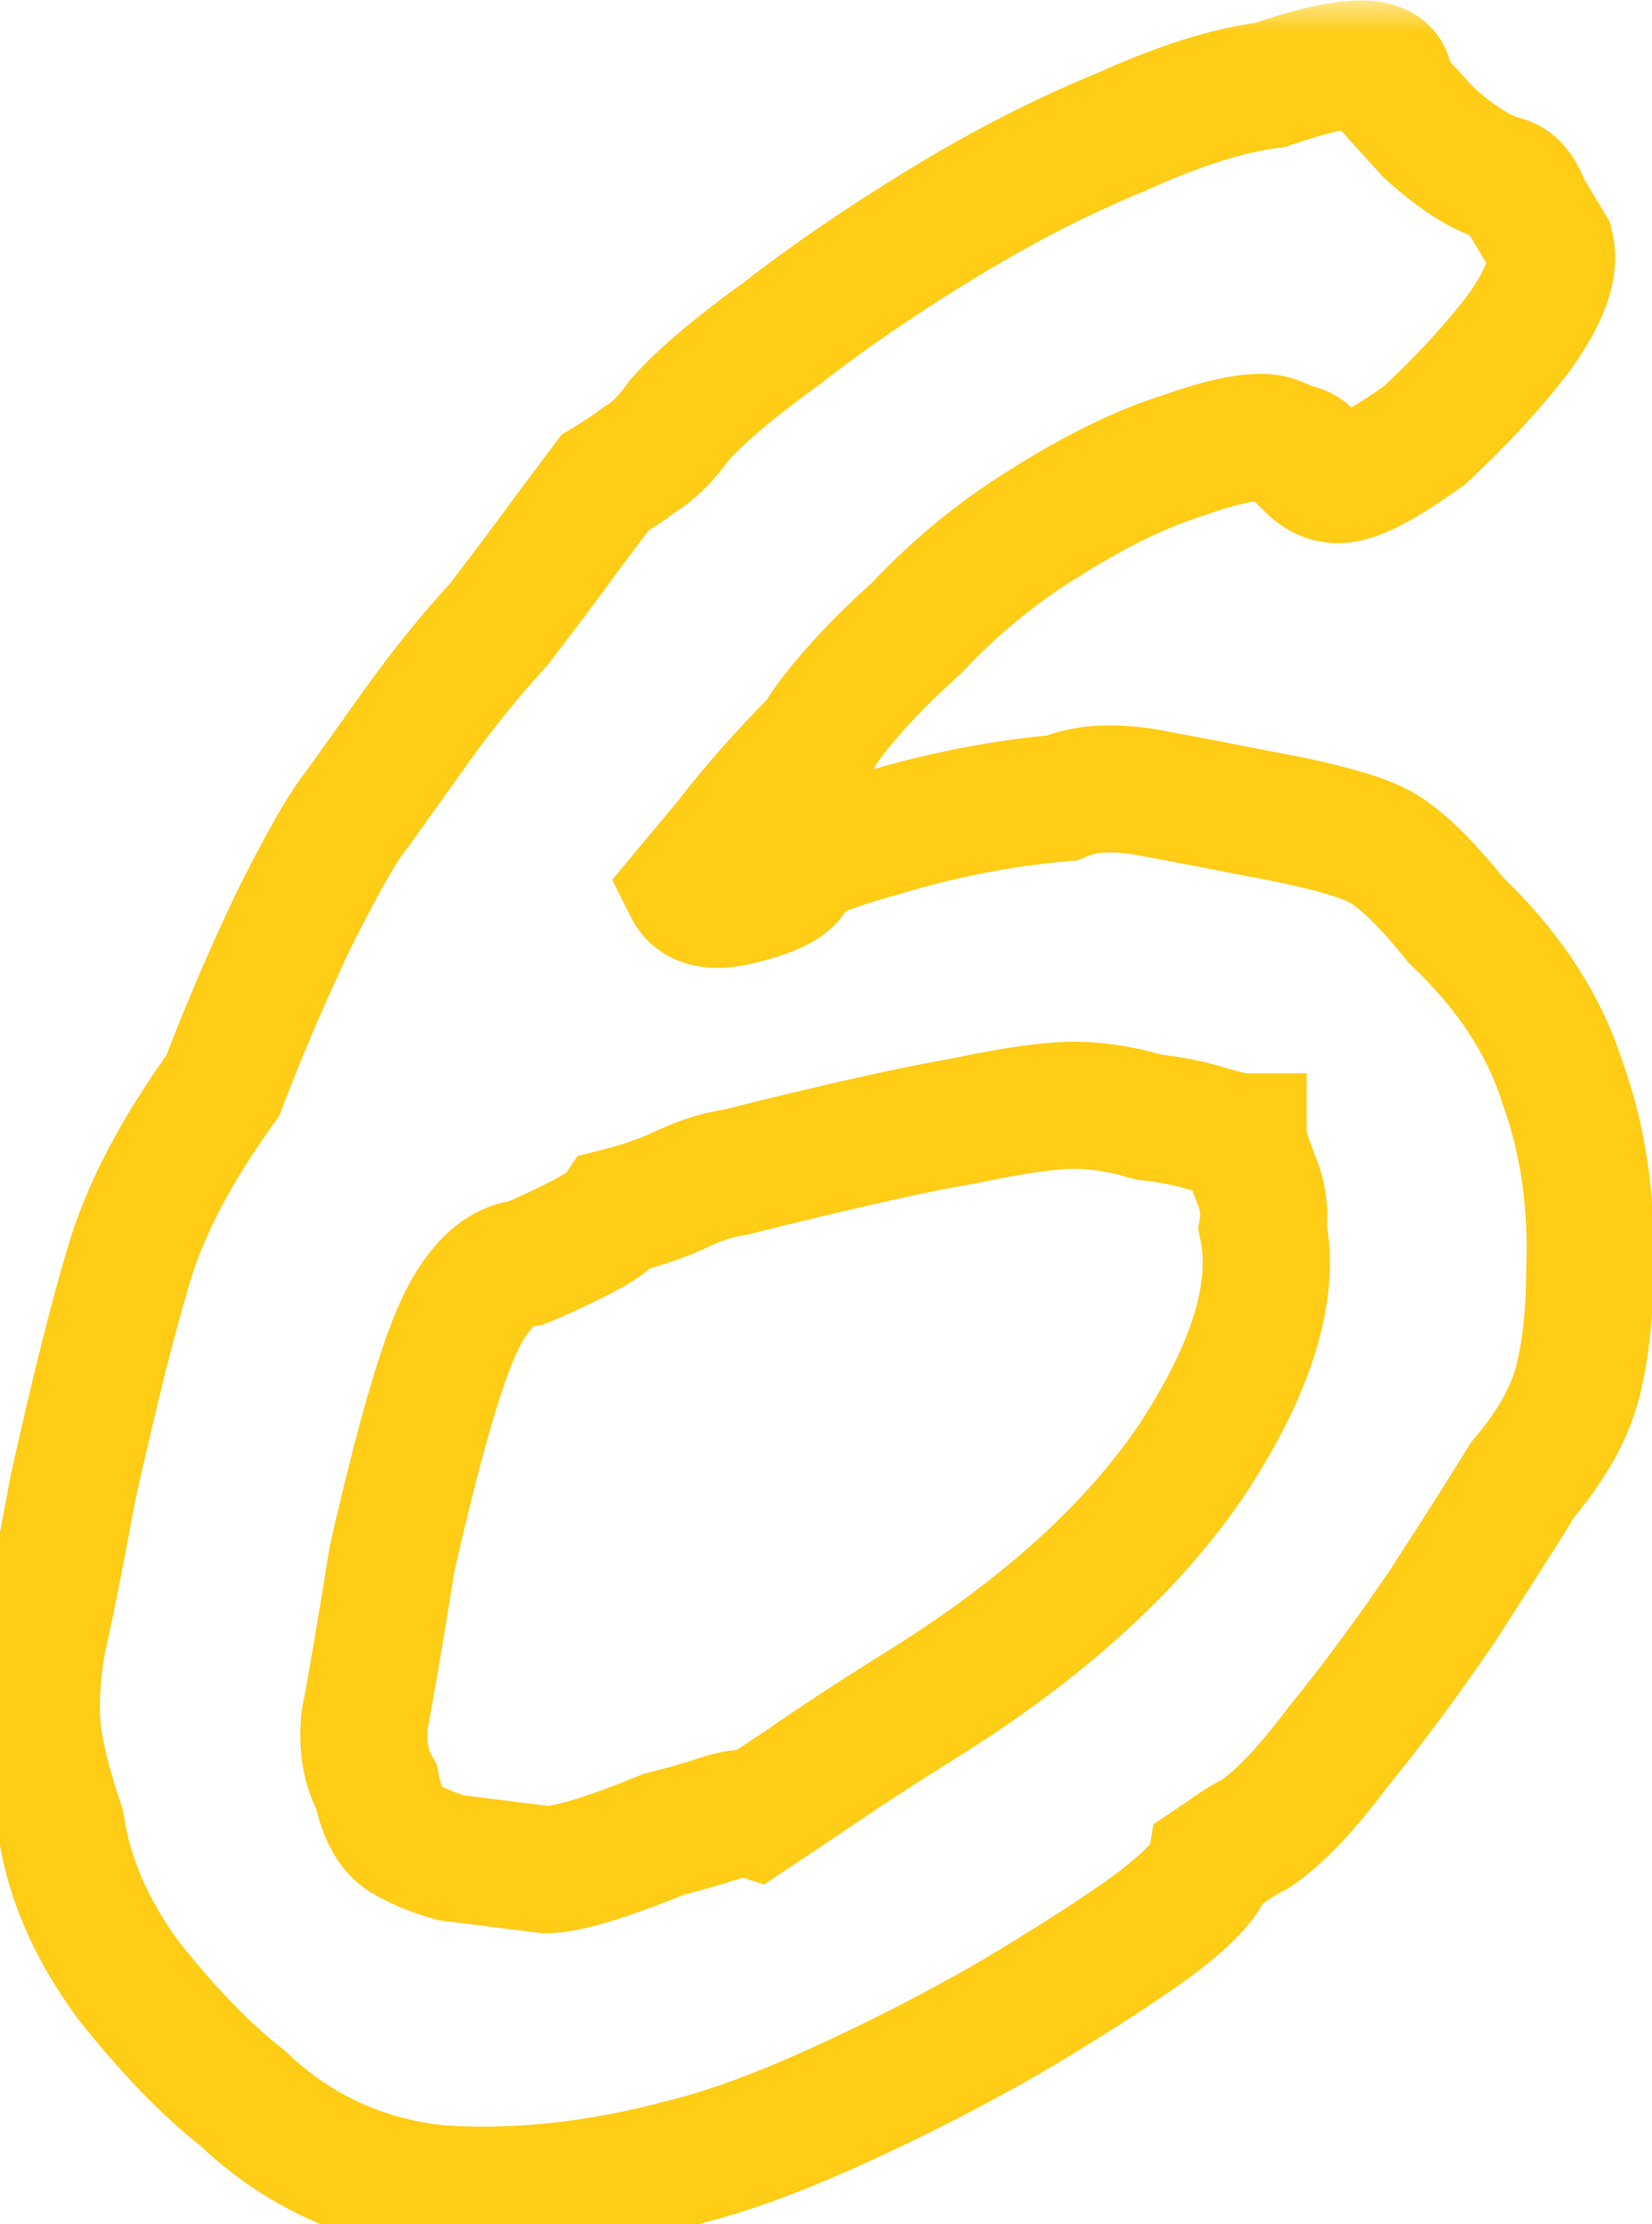
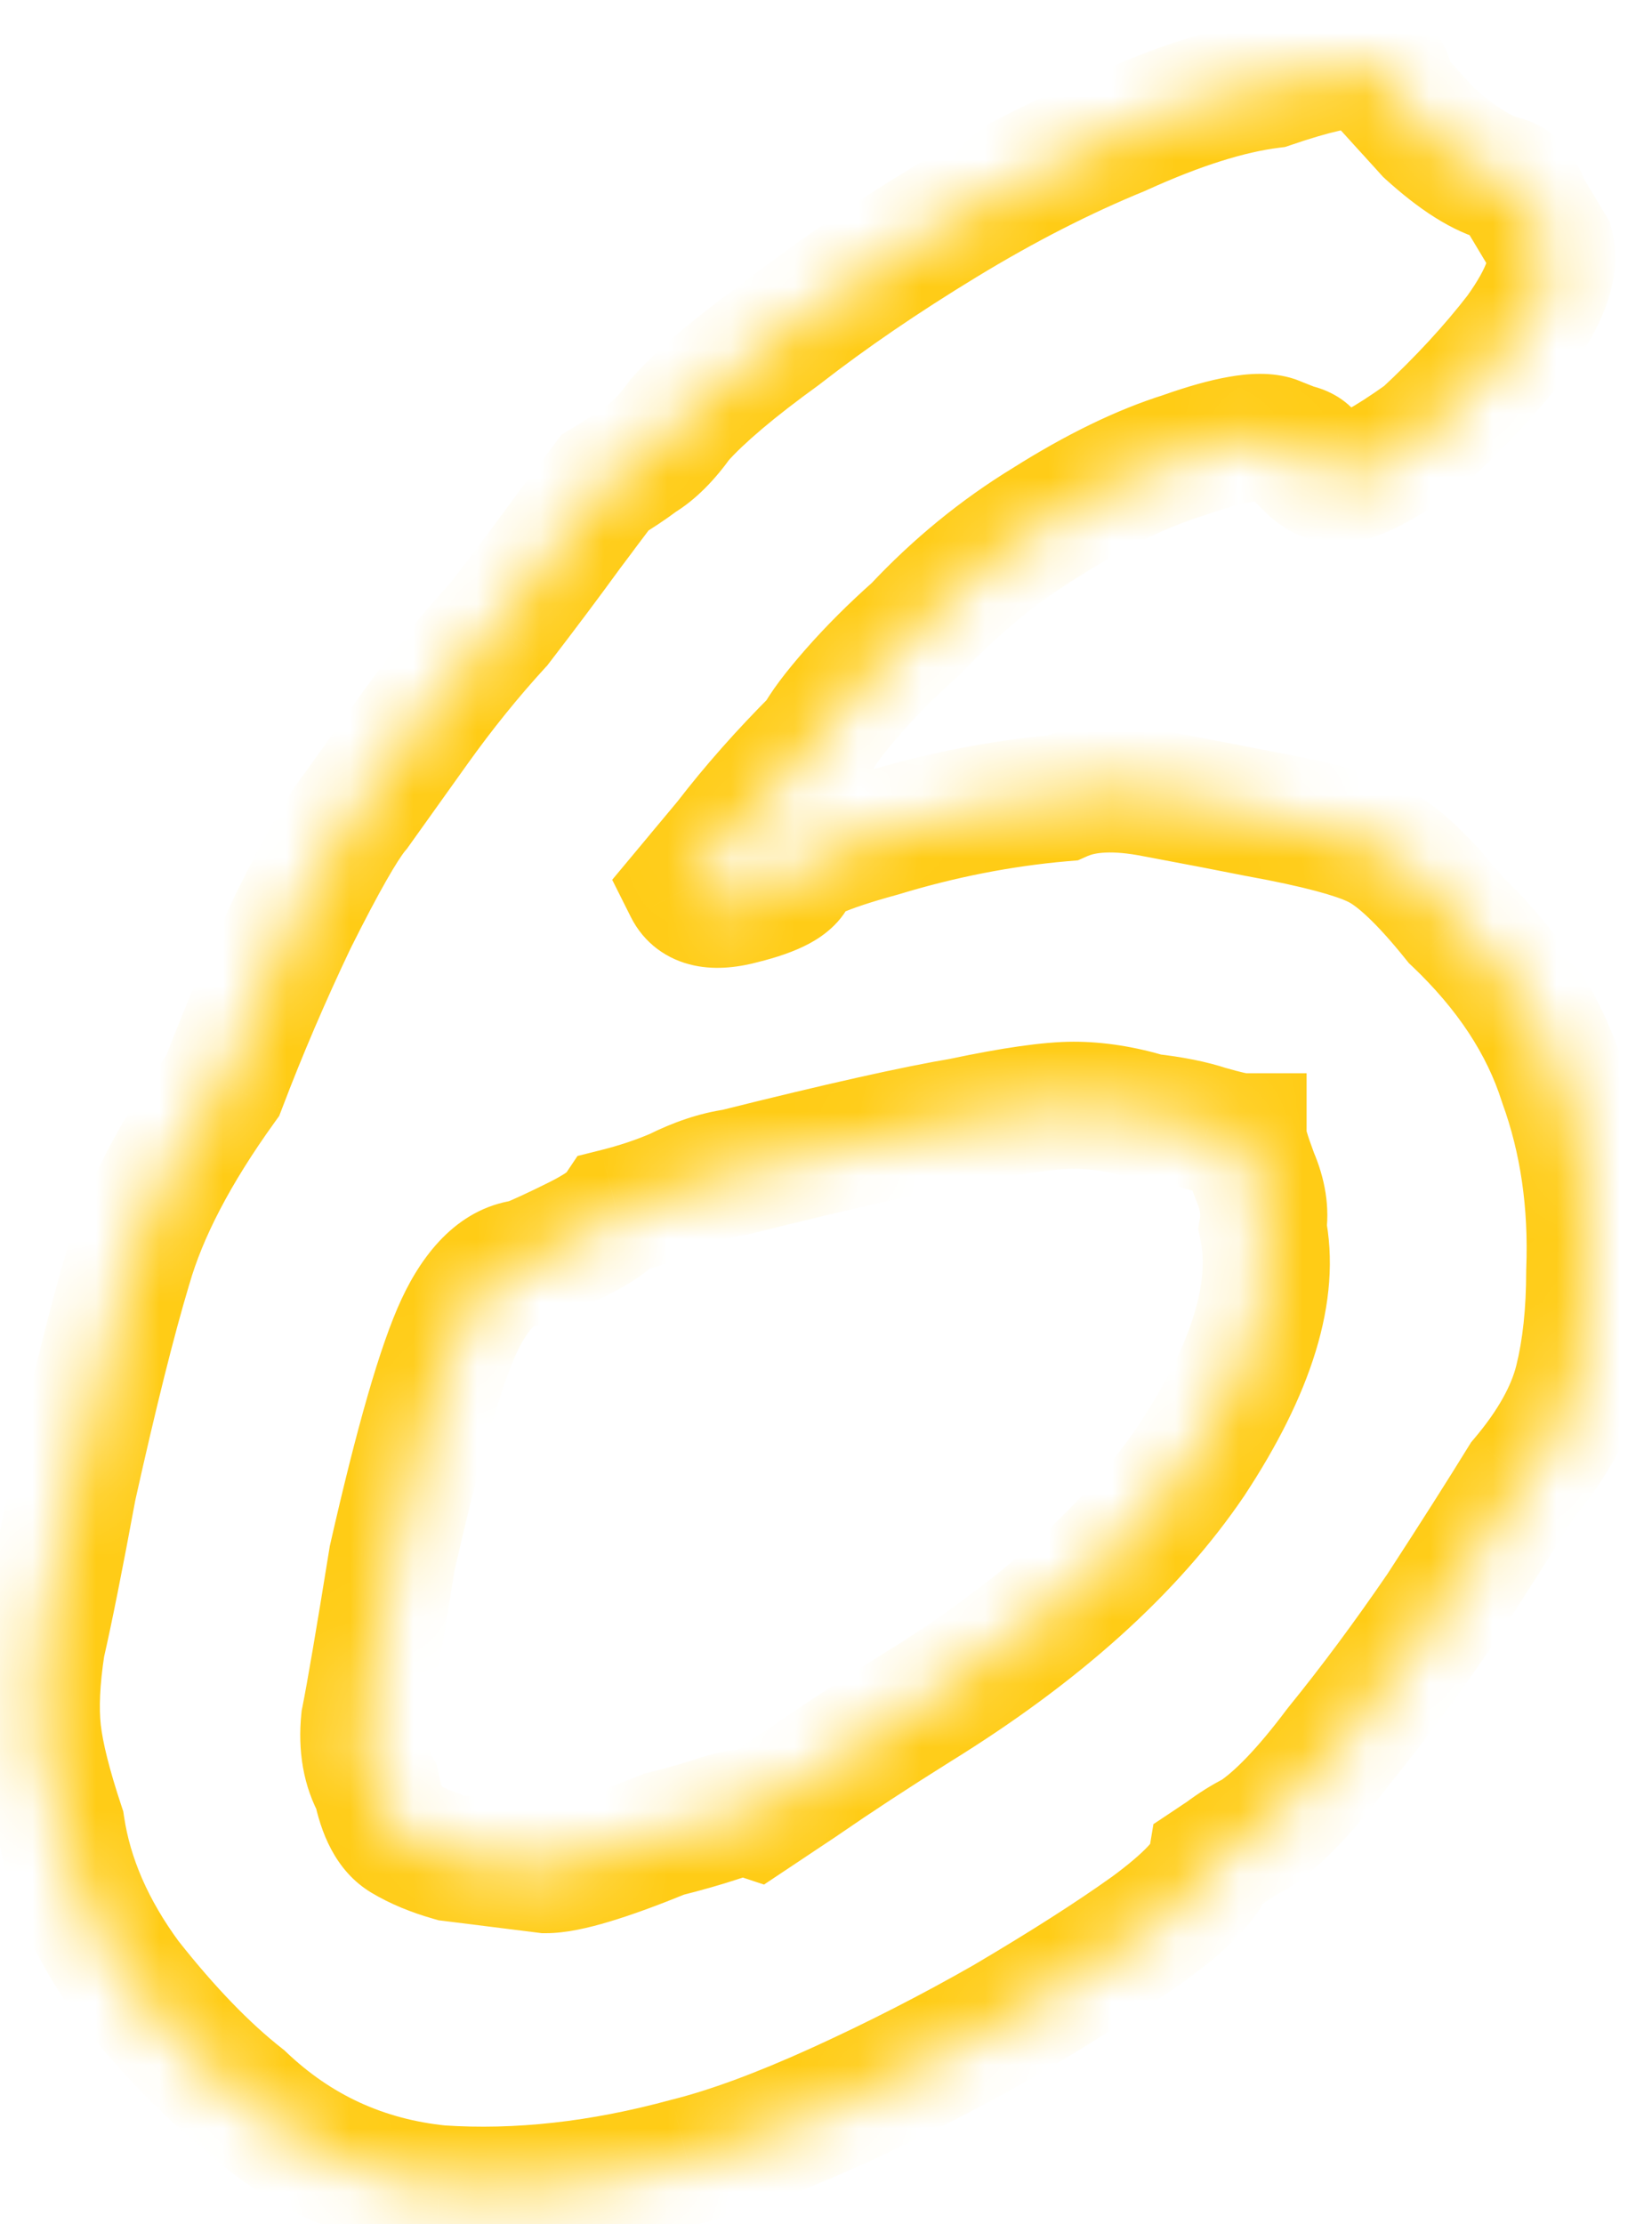
<svg xmlns="http://www.w3.org/2000/svg" width="26" height="35" viewBox="0 0 26 35" fill="none">
  <mask id="path-1-outside-1_5125_190" maskUnits="userSpaceOnUse" x="-1" y="0" width="28" height="36" fill="black">
-     <rect fill="white" x="-1" width="28" height="36" />
    <path d="M10.822 34.008C9.458 34.38 8.156 34.525 6.916 34.442C5.718 34.318 4.684 33.843 3.816 33.016C3.238 32.561 2.638 31.941 2.018 31.156C1.44 30.371 1.088 29.565 0.964 28.738C0.758 28.118 0.634 27.622 0.592 27.25C0.551 26.878 0.572 26.423 0.654 25.886C0.778 25.349 0.944 24.522 1.15 23.406C1.481 21.918 1.77 20.761 2.018 19.934C2.266 19.066 2.762 18.115 3.506 17.082C3.837 16.214 4.209 15.346 4.622 14.478C5.077 13.569 5.408 12.99 5.614 12.742C5.821 12.453 6.131 12.019 6.544 11.44C6.958 10.861 7.392 10.324 7.846 9.828C8.26 9.291 8.632 8.795 8.962 8.34C9.334 7.844 9.52 7.596 9.52 7.596C9.727 7.472 9.913 7.348 10.078 7.224C10.285 7.1 10.492 6.893 10.698 6.604C11.029 6.232 11.566 5.777 12.31 5.24C13.054 4.661 13.902 4.083 14.852 3.504C15.803 2.925 16.733 2.45 17.642 2.078C18.552 1.665 19.337 1.417 19.998 1.334C21.321 0.879 21.941 0.9 21.858 1.396C21.858 1.396 22.065 1.623 22.478 2.078C22.933 2.491 23.326 2.739 23.656 2.822C23.822 2.863 23.945 3.008 24.028 3.256C24.152 3.463 24.276 3.669 24.4 3.876C24.483 4.207 24.317 4.661 23.904 5.24C23.491 5.777 22.995 6.315 22.416 6.852C21.837 7.265 21.424 7.493 21.176 7.534C20.97 7.575 20.784 7.513 20.618 7.348C20.66 7.183 20.577 7.079 20.37 7.038C20.163 6.955 20.06 6.914 20.06 6.914C19.812 6.831 19.337 6.914 18.634 7.162C17.973 7.369 17.25 7.72 16.464 8.216C15.72 8.671 15.038 9.229 14.418 9.89C14.046 10.221 13.716 10.551 13.426 10.882C13.137 11.213 12.951 11.461 12.868 11.626C12.331 12.163 11.855 12.701 11.442 13.238C11.029 13.734 10.822 13.982 10.822 13.982C10.946 14.23 11.236 14.292 11.69 14.168C12.186 14.044 12.455 13.899 12.496 13.734C12.496 13.569 12.951 13.362 13.86 13.114C14.811 12.825 15.761 12.639 16.712 12.556C17.084 12.391 17.58 12.37 18.2 12.494C18.861 12.618 19.399 12.721 19.812 12.804C20.721 12.969 21.341 13.135 21.672 13.3C22.003 13.465 22.416 13.858 22.912 14.478C23.739 15.263 24.297 16.111 24.586 17.02C24.917 17.929 25.061 18.921 25.02 19.996C25.02 20.657 24.958 21.236 24.834 21.732C24.71 22.228 24.421 22.745 23.966 23.282C23.636 23.819 23.201 24.501 22.664 25.328C22.127 26.113 21.59 26.837 21.052 27.498C20.556 28.159 20.122 28.614 19.75 28.862C19.585 28.945 19.419 29.048 19.254 29.172C19.13 29.255 19.068 29.296 19.068 29.296C19.027 29.544 18.696 29.895 18.076 30.35C17.497 30.763 16.753 31.239 15.844 31.776C14.976 32.272 14.088 32.727 13.178 33.14C12.269 33.553 11.483 33.843 10.822 34.008ZM7.102 29.234C7.764 29.317 8.26 29.379 8.59 29.42C8.921 29.42 9.541 29.234 10.45 28.862C10.781 28.779 11.07 28.697 11.318 28.614C11.566 28.531 11.752 28.511 11.876 28.552C11.876 28.552 12.124 28.387 12.62 28.056C13.158 27.684 13.757 27.291 14.418 26.878C16.361 25.679 17.808 24.377 18.758 22.972C19.709 21.525 20.081 20.306 19.874 19.314C19.916 19.066 19.874 18.797 19.75 18.508C19.626 18.177 19.564 17.971 19.564 17.888C19.482 17.888 19.296 17.847 19.006 17.764C18.758 17.681 18.448 17.619 18.076 17.578C17.663 17.454 17.27 17.392 16.898 17.392C16.526 17.392 15.947 17.475 15.162 17.64C14.418 17.764 13.22 18.033 11.566 18.446C11.277 18.487 10.967 18.591 10.636 18.756C10.347 18.88 10.037 18.983 9.706 19.066C9.624 19.19 9.417 19.335 9.086 19.5C8.756 19.665 8.487 19.789 8.28 19.872C7.867 19.913 7.516 20.244 7.226 20.864C6.937 21.484 6.586 22.703 6.172 24.522C5.966 25.803 5.821 26.651 5.738 27.064C5.697 27.477 5.759 27.829 5.924 28.118C6.007 28.531 6.152 28.8 6.358 28.924C6.565 29.048 6.813 29.151 7.102 29.234Z" />
  </mask>
  <path d="M10.822 34.008L10.58 33.038L10.569 33.04L10.559 33.043L10.822 34.008ZM6.916 34.442L6.813 35.437L6.831 35.439L6.85 35.44L6.916 34.442ZM3.816 33.016L4.506 32.292L4.471 32.259L4.434 32.23L3.816 33.016ZM2.018 31.156L1.213 31.749L1.223 31.763L1.233 31.776L2.018 31.156ZM0.964 28.738L1.953 28.59L1.94 28.504L1.913 28.422L0.964 28.738ZM0.592 27.25L-0.402 27.36H-0.402L0.592 27.25ZM0.654 25.886L-0.32 25.661L-0.329 25.697L-0.334 25.734L0.654 25.886ZM1.15 23.406L0.174 23.189L0.17 23.206L0.167 23.224L1.15 23.406ZM2.018 19.934L2.976 20.221L2.98 20.209L2.018 19.934ZM3.506 17.082L4.318 17.666L4.394 17.56L4.441 17.438L3.506 17.082ZM4.622 14.478L3.728 14.031L3.723 14.039L3.719 14.048L4.622 14.478ZM5.614 12.742L6.382 13.382L6.406 13.354L6.428 13.323L5.614 12.742ZM6.544 11.44L7.358 12.021L6.544 11.44ZM7.846 9.828L8.583 10.504L8.613 10.472L8.639 10.438L7.846 9.828ZM8.962 8.34L8.162 7.74L8.158 7.746L8.153 7.752L8.962 8.34ZM9.52 7.596L9.006 6.739L8.838 6.839L8.72 6.996L9.52 7.596ZM10.078 7.224L9.564 6.367L9.519 6.393L9.478 6.424L10.078 7.224ZM10.698 6.604L9.951 5.94L9.915 5.979L9.884 6.023L10.698 6.604ZM12.31 5.24L12.896 6.051L12.91 6.04L12.924 6.029L12.31 5.24ZM14.852 3.504L15.372 4.358L14.852 3.504ZM17.642 2.078L18.021 3.004L18.039 2.996L18.056 2.988L17.642 2.078ZM19.998 1.334L20.122 2.326L20.225 2.313L20.323 2.28L19.998 1.334ZM21.858 1.396L20.872 1.232L20.792 1.71L21.118 2.069L21.858 1.396ZM22.478 2.078L21.738 2.751L21.77 2.786L21.805 2.818L22.478 2.078ZM23.656 2.822L23.899 1.852L23.899 1.852L23.656 2.822ZM24.028 3.256L23.079 3.572L23.114 3.676L23.171 3.77L24.028 3.256ZM24.4 3.876L25.37 3.633L25.334 3.489L25.258 3.361L24.4 3.876ZM23.904 5.24L24.697 5.85L24.708 5.836L24.718 5.821L23.904 5.24ZM22.416 6.852L22.997 7.666L23.05 7.628L23.097 7.585L22.416 6.852ZM21.176 7.534L21.012 6.548L20.996 6.55L20.98 6.553L21.176 7.534ZM20.618 7.348L19.648 7.105L19.511 7.655L19.911 8.055L20.618 7.348ZM20.37 7.038L19.999 7.966L20.084 8.001L20.174 8.019L20.37 7.038ZM20.06 6.914L20.432 5.986L20.404 5.975L20.376 5.965L20.06 6.914ZM18.634 7.162L18.933 8.116L18.95 8.111L18.967 8.105L18.634 7.162ZM16.464 8.216L16.986 9.069L16.992 9.065L16.998 9.061L16.464 8.216ZM14.418 9.89L15.083 10.637L15.117 10.607L15.148 10.574L14.418 9.89ZM13.426 10.882L12.674 10.223H12.674L13.426 10.882ZM12.868 11.626L13.575 12.333L13.69 12.218L13.763 12.073L12.868 11.626ZM11.442 13.238L12.21 13.878L12.223 13.863L12.235 13.848L11.442 13.238ZM10.822 13.982L10.054 13.342L9.635 13.844L9.928 14.429L10.822 13.982ZM11.69 14.168L11.448 13.198L11.437 13.2L11.427 13.203L11.69 14.168ZM12.496 13.734L13.466 13.976L13.496 13.857V13.734H12.496ZM13.86 13.114L14.123 14.079L14.137 14.075L14.151 14.071L13.86 13.114ZM16.712 12.556L16.799 13.552L16.965 13.538L17.118 13.47L16.712 12.556ZM18.2 12.494L18.004 13.475L18.016 13.477L18.2 12.494ZM19.812 12.804L19.616 13.785L19.625 13.786L19.633 13.788L19.812 12.804ZM21.672 13.3L22.119 12.406L22.119 12.406L21.672 13.3ZM22.912 14.478L22.131 15.103L22.174 15.156L22.224 15.203L22.912 14.478ZM24.586 17.02L23.633 17.323L23.64 17.343L23.646 17.362L24.586 17.02ZM25.02 19.996L24.021 19.958L24.02 19.977V19.996H25.02ZM24.834 21.732L23.864 21.489L23.864 21.489L24.834 21.732ZM23.966 23.282L23.203 22.636L23.154 22.694L23.114 22.758L23.966 23.282ZM22.664 25.328L23.489 25.893L23.496 25.883L23.503 25.873L22.664 25.328ZM21.052 27.498L20.276 26.867L20.264 26.883L20.252 26.898L21.052 27.498ZM19.75 28.862L20.197 29.756L20.253 29.729L20.305 29.694L19.75 28.862ZM19.254 29.172L19.809 30.004L19.832 29.989L19.854 29.972L19.254 29.172ZM19.068 29.296L18.514 28.464L18.153 28.704L18.082 29.132L19.068 29.296ZM18.076 30.35L18.657 31.164L18.668 31.156L18.076 30.35ZM15.844 31.776L16.34 32.644L16.347 32.641L16.353 32.637L15.844 31.776ZM13.178 33.14L12.764 32.23L13.178 33.14ZM7.102 29.234L6.827 30.195L6.902 30.217L6.978 30.226L7.102 29.234ZM8.59 29.42L8.466 30.412L8.528 30.42H8.59V29.42ZM10.45 28.862L10.208 27.892L10.138 27.909L10.072 27.936L10.45 28.862ZM11.318 28.614L11.002 27.665H11.002L11.318 28.614ZM11.876 28.552L11.56 29.501L12.024 29.655L12.431 29.384L11.876 28.552ZM12.62 28.056L13.175 28.888L13.182 28.883L13.189 28.878L12.62 28.056ZM14.418 26.878L13.893 26.027L13.888 26.03L14.418 26.878ZM18.758 22.972L19.587 23.532L19.594 23.521L18.758 22.972ZM19.874 19.314L18.888 19.15L18.857 19.334L18.895 19.518L19.874 19.314ZM19.75 18.508L18.814 18.859L18.822 18.881L18.831 18.902L19.75 18.508ZM19.564 17.888H20.564V16.888H19.564V17.888ZM19.006 17.764L18.69 18.713L18.711 18.72L18.732 18.726L19.006 17.764ZM18.076 17.578L17.789 18.536L17.876 18.562L17.966 18.572L18.076 17.578ZM15.162 17.64L15.327 18.626L15.348 18.623L15.368 18.619L15.162 17.64ZM11.566 18.446L11.708 19.436L11.759 19.429L11.809 19.416L11.566 18.446ZM10.636 18.756L11.03 19.675L11.057 19.664L11.083 19.65L10.636 18.756ZM9.706 19.066L9.464 18.096L9.089 18.19L8.874 18.511L9.706 19.066ZM9.086 19.5L9.533 20.394H9.533L9.086 19.5ZM8.28 19.872L8.38 20.867L8.52 20.853L8.652 20.8L8.28 19.872ZM6.172 24.522L5.197 24.3L5.19 24.331L5.185 24.363L6.172 24.522ZM5.738 27.064L4.758 26.868L4.748 26.916L4.743 26.965L5.738 27.064ZM5.924 28.118L6.905 27.922L6.873 27.763L6.792 27.622L5.924 28.118ZM10.559 33.043C9.288 33.39 8.098 33.519 6.983 33.444L6.85 35.44C8.215 35.531 9.629 35.37 11.085 34.973L10.559 33.043ZM7.019 33.447C6.039 33.346 5.213 32.965 4.506 32.292L3.127 33.74C4.156 34.72 5.396 35.29 6.813 35.437L7.019 33.447ZM4.434 32.23C3.935 31.838 3.39 31.28 2.803 30.536L1.233 31.776C1.886 32.602 2.54 33.285 3.198 33.802L4.434 32.23ZM2.823 30.563C2.325 29.887 2.049 29.23 1.953 28.59L-0.025 28.886C0.127 29.899 0.554 30.855 1.213 31.749L2.823 30.563ZM1.913 28.422C1.715 27.827 1.616 27.408 1.586 27.14L-0.402 27.36C-0.349 27.836 -0.2 28.409 0.016 29.054L1.913 28.422ZM1.586 27.14C1.558 26.885 1.568 26.524 1.643 26.038L-0.334 25.734C-0.425 26.323 -0.456 26.871 -0.402 27.36L1.586 27.14ZM1.629 26.111C1.758 25.551 1.926 24.707 2.133 23.588L0.167 23.224C-0.039 24.337 -0.201 25.146 -0.32 25.661L1.629 26.111ZM2.126 23.623C2.455 22.144 2.738 21.014 2.976 20.221L1.06 19.647C0.802 20.508 0.507 21.692 0.174 23.189L2.126 23.623ZM2.98 20.209C3.186 19.487 3.616 18.641 4.318 17.666L2.695 16.498C1.909 17.589 1.347 18.645 1.057 19.659L2.98 20.209ZM4.441 17.438C4.761 16.596 5.123 15.753 5.525 14.908L3.719 14.048C3.295 14.939 2.912 15.832 2.572 16.726L4.441 17.438ZM5.517 14.925C5.982 13.994 6.263 13.525 6.382 13.382L4.846 12.102C4.552 12.455 4.172 13.143 3.728 14.031L5.517 14.925ZM6.428 13.323C6.635 13.034 6.945 12.6 7.358 12.021L5.73 10.859C5.317 11.437 5.007 11.871 4.8 12.161L6.428 13.323ZM7.358 12.021C7.749 11.474 8.158 10.968 8.583 10.504L7.109 9.152C6.625 9.68 6.166 10.249 5.73 10.859L7.358 12.021ZM8.639 10.438C9.057 9.895 9.434 9.391 9.771 8.928L8.153 7.752C7.829 8.198 7.463 8.687 7.054 9.218L8.639 10.438ZM9.762 8.94C9.797 8.893 9.796 8.894 9.83 8.85C9.838 8.839 9.83 8.85 9.838 8.839C9.841 8.835 9.839 8.837 9.842 8.834C9.845 8.829 9.843 8.833 9.846 8.828C9.847 8.827 9.847 8.826 9.848 8.826C9.849 8.825 9.849 8.824 9.85 8.823C9.851 8.822 9.851 8.821 9.852 8.82C9.853 8.819 9.853 8.819 9.854 8.818C9.861 8.809 9.855 8.816 9.862 8.807C9.875 8.789 9.865 8.804 9.878 8.786C9.888 8.772 9.883 8.779 9.893 8.766C9.903 8.752 9.913 8.739 9.923 8.726C9.93 8.716 9.93 8.716 9.938 8.706C9.938 8.705 9.939 8.705 9.939 8.704C9.94 8.703 9.941 8.702 9.941 8.701C9.942 8.701 9.942 8.7 9.943 8.699C9.944 8.698 9.944 8.697 9.945 8.697C9.945 8.696 9.948 8.693 9.948 8.692C9.949 8.691 9.949 8.69 9.95 8.69C9.951 8.689 9.951 8.688 9.952 8.687C9.99 8.637 9.97 8.663 10.006 8.614C10.099 8.491 10.111 8.475 10.181 8.382C10.198 8.359 10.181 8.382 10.198 8.359C10.208 8.345 10.203 8.352 10.213 8.338C10.224 8.325 10.233 8.312 10.242 8.301C10.271 8.262 10.262 8.273 10.285 8.242C10.309 8.211 10.279 8.251 10.301 8.222C10.308 8.212 10.306 8.215 10.312 8.208C10.312 8.207 10.315 8.203 10.315 8.203C10.316 8.202 10.316 8.202 10.316 8.201C10.316 8.201 10.316 8.201 10.316 8.201C10.316 8.201 10.317 8.201 10.317 8.201C10.317 8.2 10.317 8.2 10.317 8.2C10.318 8.199 10.317 8.2 10.318 8.199C10.318 8.199 10.318 8.199 10.318 8.199C10.318 8.198 10.318 8.198 10.319 8.198C10.319 8.197 10.318 8.199 10.319 8.198C10.319 8.197 10.319 8.197 10.32 8.197C10.32 8.197 10.32 8.196 10.32 8.196C10.32 8.196 10.32 8.196 10.32 8.196C10.32 8.196 10.32 8.196 10.32 8.196C10.32 8.196 10.32 8.196 10.32 8.196C10.32 8.196 10.32 8.196 10.32 8.196C10.32 8.196 10.32 8.196 10.32 8.196C10.32 8.196 10.32 8.196 10.32 8.196C10.32 8.196 10.32 8.196 9.52 7.596C8.72 6.996 8.72 6.996 8.72 6.996C8.72 6.996 8.72 6.996 8.72 6.996C8.72 6.996 8.72 6.996 8.72 6.996C8.72 6.996 8.72 6.996 8.72 6.996C8.72 6.996 8.72 6.996 8.72 6.997C8.718 6.999 8.72 6.996 8.718 6.999C8.717 7 8.716 7.001 8.715 7.003C8.715 7.003 8.715 7.003 8.714 7.004C8.714 7.005 8.714 7.004 8.714 7.005C8.712 7.007 8.713 7.006 8.711 7.008C8.702 7.021 8.701 7.022 8.685 7.043C8.662 7.074 8.627 7.12 8.581 7.182C8.532 7.248 8.557 7.213 8.502 7.287C8.473 7.325 8.441 7.368 8.406 7.415C8.393 7.432 8.393 7.432 8.38 7.45C8.38 7.45 8.366 7.468 8.366 7.468C8.365 7.47 8.364 7.472 8.362 7.473C8.362 7.474 8.361 7.475 8.361 7.475C8.36 7.476 8.359 7.477 8.359 7.478C8.355 7.482 8.355 7.482 8.352 7.487C8.323 7.525 8.323 7.525 8.293 7.566C8.252 7.62 8.272 7.594 8.23 7.65C8.229 7.651 8.228 7.652 8.228 7.653C8.227 7.654 8.226 7.654 8.226 7.655C8.224 7.658 8.224 7.658 8.222 7.661C8.22 7.663 8.215 7.67 8.213 7.672C8.211 7.676 8.208 7.679 8.205 7.683C8.204 7.684 8.204 7.685 8.203 7.686C8.202 7.687 8.201 7.688 8.201 7.689C8.2 7.69 8.199 7.69 8.199 7.691C8.198 7.692 8.197 7.693 8.197 7.694C8.192 7.7 8.192 7.7 8.188 7.706C8.187 7.706 8.187 7.707 8.186 7.708C8.185 7.709 8.184 7.71 8.184 7.711C8.182 7.714 8.182 7.714 8.18 7.717C8.174 7.725 8.168 7.732 8.162 7.74L9.762 8.94ZM10.035 8.453C10.266 8.315 10.481 8.172 10.678 8.024L9.478 6.424C9.344 6.524 9.188 6.629 9.006 6.739L10.035 8.453ZM10.593 8.081C10.959 7.862 11.26 7.538 11.512 7.185L9.884 6.023C9.723 6.249 9.611 6.338 9.564 6.367L10.593 8.081ZM11.446 7.268C11.703 6.979 12.17 6.575 12.896 6.051L11.725 4.429C10.962 4.98 10.355 5.485 9.951 5.94L11.446 7.268ZM12.924 6.029C13.633 5.478 14.448 4.92 15.372 4.358L14.332 2.65C13.355 3.245 12.475 3.845 11.696 4.451L12.924 6.029ZM15.372 4.358C16.284 3.803 17.166 3.353 18.021 3.004L17.264 1.152C16.299 1.547 15.322 2.047 14.332 2.65L15.372 4.358ZM18.056 2.988C18.915 2.598 19.598 2.392 20.122 2.326L19.874 0.342C19.076 0.441 18.189 0.731 17.228 1.168L18.056 2.988ZM20.323 2.28C20.632 2.174 20.881 2.102 21.076 2.058C21.28 2.013 21.386 2.007 21.422 2.008C21.483 2.01 21.292 2.023 21.095 1.834C20.846 1.594 20.859 1.308 20.872 1.232L22.845 1.56C22.899 1.236 22.865 0.761 22.482 0.392C22.151 0.074 21.738 0.017 21.488 0.009C20.979 -0.008 20.341 0.159 19.673 0.388L20.323 2.28ZM21.858 1.396C21.118 2.069 21.118 2.069 21.118 2.069C21.118 2.069 21.118 2.069 21.118 2.069C21.118 2.069 21.118 2.069 21.118 2.069C21.118 2.069 21.118 2.069 21.118 2.069C21.118 2.069 21.118 2.069 21.118 2.069C21.118 2.069 21.118 2.069 21.118 2.069C21.118 2.069 21.118 2.069 21.119 2.069C21.119 2.069 21.119 2.069 21.119 2.069C21.119 2.069 21.119 2.069 21.119 2.069C21.119 2.069 21.119 2.069 21.119 2.069C21.119 2.069 21.119 2.069 21.119 2.069C21.119 2.069 21.119 2.069 21.119 2.069C21.119 2.07 21.119 2.07 21.12 2.07C21.12 2.07 21.12 2.07 21.12 2.071C21.12 2.071 21.12 2.071 21.12 2.071C21.121 2.071 21.12 2.071 21.121 2.071C21.121 2.072 21.123 2.074 21.124 2.075C21.124 2.075 21.127 2.078 21.128 2.079C21.133 2.085 21.134 2.086 21.14 2.093C21.157 2.111 21.138 2.091 21.157 2.111C21.192 2.15 21.164 2.119 21.206 2.165C21.209 2.169 21.263 2.228 21.273 2.239C21.303 2.272 21.283 2.25 21.314 2.284C21.324 2.295 21.349 2.323 21.36 2.335C21.367 2.342 21.454 2.438 21.467 2.452C21.474 2.46 21.579 2.576 21.593 2.591C21.596 2.594 21.595 2.593 21.597 2.595C21.598 2.596 21.599 2.597 21.599 2.598C21.6 2.599 21.601 2.599 21.602 2.6C21.603 2.602 21.608 2.608 21.61 2.61C21.613 2.613 21.616 2.616 21.619 2.619C21.619 2.62 21.62 2.621 21.621 2.622C21.622 2.622 21.622 2.623 21.623 2.624C21.624 2.625 21.625 2.626 21.625 2.626C21.626 2.627 21.627 2.628 21.628 2.629C21.628 2.63 21.629 2.63 21.63 2.631C21.63 2.632 21.631 2.633 21.632 2.634C21.633 2.634 21.633 2.635 21.634 2.636C21.635 2.637 21.636 2.638 21.636 2.638C21.643 2.646 21.638 2.64 21.645 2.648C21.656 2.66 21.652 2.656 21.663 2.668C21.672 2.678 21.728 2.739 21.738 2.751L23.218 1.405C22.998 1.163 22.87 1.023 22.753 0.894C22.653 0.784 22.711 0.847 22.637 0.766C22.628 0.756 22.61 0.736 22.608 0.734C22.607 0.733 22.607 0.733 22.606 0.731C22.605 0.731 22.605 0.73 22.605 0.73C22.604 0.73 22.604 0.73 22.604 0.73C22.604 0.73 22.604 0.73 22.604 0.729C22.604 0.729 22.603 0.729 22.603 0.729C22.603 0.729 22.603 0.729 22.603 0.728C22.602 0.728 22.602 0.728 22.602 0.727C22.601 0.726 22.602 0.727 22.601 0.726C22.599 0.724 22.6 0.726 22.599 0.724C22.599 0.724 22.599 0.724 22.598 0.723C22.598 0.723 22.598 0.723 22.598 0.723C22.598 0.723 22.598 0.723 22.598 0.723C22.598 0.723 22.598 0.723 22.598 0.723C22.598 0.723 22.598 0.723 21.858 1.396ZM21.805 2.818C22.299 3.266 22.841 3.649 23.414 3.792L23.899 1.852C23.81 1.83 23.567 1.716 23.151 1.338L21.805 2.818ZM23.414 3.792C23.272 3.757 23.17 3.678 23.114 3.612C23.067 3.557 23.065 3.528 23.079 3.572L24.977 2.94C24.847 2.551 24.547 2.014 23.899 1.852L23.414 3.792ZM23.171 3.77C23.295 3.977 23.419 4.184 23.543 4.391L25.258 3.361C25.134 3.155 25.01 2.948 24.886 2.742L23.171 3.77ZM23.43 4.119C23.407 4.025 23.44 4.008 23.398 4.123C23.358 4.236 23.267 4.412 23.09 4.659L24.718 5.821C24.955 5.489 25.154 5.149 25.278 4.807C25.401 4.467 25.476 4.058 25.37 3.633L23.43 4.119ZM23.112 4.63C22.737 5.117 22.28 5.614 21.736 6.119L23.097 7.585C23.71 7.016 24.245 6.438 24.697 5.85L23.112 4.63ZM21.835 6.038C21.563 6.232 21.35 6.368 21.19 6.456C21.012 6.555 20.966 6.555 21.012 6.548L21.341 8.52C21.635 8.471 21.919 8.338 22.154 8.209C22.408 8.069 22.691 7.885 22.997 7.666L21.835 6.038ZM20.98 6.553C21.034 6.543 21.113 6.542 21.198 6.57C21.278 6.596 21.319 6.635 21.325 6.641L19.911 8.055C20.282 8.426 20.798 8.63 21.372 8.515L20.98 6.553ZM21.588 7.591C21.661 7.301 21.659 6.885 21.368 6.522C21.115 6.205 20.772 6.098 20.566 6.057L20.174 8.019C20.163 8.016 20.118 8.007 20.055 7.975C19.99 7.942 19.894 7.881 19.806 7.771C19.599 7.511 19.617 7.23 19.648 7.105L21.588 7.591ZM20.742 6.11C20.708 6.096 20.7 6.093 20.669 6.08C20.64 6.069 20.665 6.079 20.636 6.067C20.634 6.067 20.634 6.067 20.632 6.066C20.628 6.064 20.633 6.066 20.628 6.064C20.627 6.064 20.626 6.063 20.625 6.063C20.624 6.063 20.624 6.062 20.624 6.062C20.623 6.062 20.623 6.062 20.623 6.062C20.622 6.062 20.622 6.062 20.622 6.062C20.621 6.061 20.621 6.061 20.621 6.061C20.62 6.061 20.62 6.061 20.619 6.06C20.619 6.06 20.618 6.06 20.618 6.06C20.618 6.06 20.617 6.06 20.617 6.06C20.617 6.06 20.616 6.059 20.616 6.059C20.616 6.059 20.616 6.059 20.615 6.059C20.613 6.058 20.615 6.059 20.613 6.058C20.61 6.057 20.613 6.058 20.61 6.057C20.608 6.056 20.609 6.057 20.608 6.056C20.606 6.055 20.608 6.056 20.606 6.055C20.603 6.054 20.595 6.051 20.592 6.05C20.579 6.045 20.59 6.049 20.578 6.044C20.572 6.042 20.577 6.044 20.572 6.041C20.571 6.041 20.569 6.04 20.568 6.04C20.565 6.039 20.568 6.04 20.565 6.039C20.562 6.038 20.562 6.038 20.559 6.036C20.557 6.036 20.554 6.034 20.553 6.034C20.541 6.029 20.517 6.02 20.509 6.017C20.455 5.995 20.493 6.01 20.451 5.993C20.446 5.991 20.451 5.993 20.446 5.991C20.444 5.99 20.447 5.992 20.444 5.991C20.444 5.99 20.443 5.99 20.442 5.99C20.442 5.99 20.441 5.989 20.441 5.989C20.439 5.988 20.441 5.989 20.439 5.989C20.435 5.987 20.441 5.989 20.436 5.987C20.432 5.986 20.436 5.987 20.433 5.986C20.432 5.986 20.433 5.986 20.432 5.986C20.432 5.986 20.432 5.986 20.432 5.986C20.432 5.986 20.432 5.986 20.432 5.986C20.432 5.986 20.432 5.986 20.432 5.986C20.432 5.986 20.432 5.986 20.432 5.986C20.432 5.986 20.432 5.986 20.06 6.914C19.689 7.842 19.689 7.842 19.689 7.842C19.689 7.842 19.689 7.842 19.689 7.842C19.689 7.842 19.689 7.842 19.689 7.842C19.689 7.842 19.689 7.842 19.689 7.842C19.689 7.842 19.689 7.842 19.689 7.842C19.689 7.842 19.689 7.842 19.689 7.842C19.689 7.843 19.689 7.843 19.689 7.843C19.689 7.843 19.689 7.843 19.689 7.843C19.689 7.843 19.689 7.843 19.689 7.843C19.689 7.843 19.689 7.843 19.689 7.843C19.689 7.843 19.689 7.843 19.689 7.843C19.689 7.843 19.689 7.843 19.689 7.843C19.689 7.843 19.689 7.843 19.689 7.843C19.689 7.843 19.689 7.843 19.689 7.843C19.69 7.843 19.69 7.843 19.69 7.843C19.692 7.844 19.689 7.843 19.692 7.844C19.693 7.844 19.692 7.844 19.694 7.844C19.695 7.845 19.698 7.846 19.7 7.847C19.707 7.85 19.7 7.847 19.708 7.85C19.708 7.85 19.729 7.859 19.732 7.86C19.735 7.861 19.744 7.865 19.748 7.866C19.748 7.866 19.748 7.866 19.749 7.866C19.749 7.867 19.749 7.867 19.749 7.867C19.75 7.867 19.749 7.867 19.75 7.867C19.752 7.868 19.751 7.867 19.753 7.868C19.753 7.868 19.756 7.869 19.757 7.87C19.761 7.871 19.762 7.872 19.766 7.873C19.784 7.88 19.833 7.9 19.863 7.912C19.92 7.935 19.866 7.913 19.926 7.937C19.927 7.938 19.927 7.938 19.927 7.938C19.928 7.938 19.928 7.938 19.928 7.938C19.929 7.938 19.929 7.939 19.929 7.939C19.93 7.939 19.93 7.939 19.93 7.939C19.936 7.941 19.929 7.939 19.935 7.941C19.939 7.942 19.935 7.941 19.939 7.943C19.939 7.943 19.94 7.943 19.94 7.943C19.941 7.943 19.941 7.943 19.941 7.943C19.942 7.944 19.942 7.944 19.942 7.944C19.943 7.944 19.943 7.944 19.943 7.944C19.944 7.945 19.947 7.946 19.948 7.946C19.954 7.948 19.946 7.945 19.952 7.948C19.962 7.952 19.951 7.947 19.961 7.951C20.029 7.979 19.93 7.939 19.999 7.966L20.742 6.11ZM20.376 5.965C20.012 5.844 19.631 5.879 19.346 5.929C19.033 5.983 18.68 6.085 18.301 6.219L18.967 8.105C19.291 7.991 19.527 7.927 19.689 7.899C19.769 7.885 19.814 7.883 19.832 7.883C19.853 7.883 19.815 7.886 19.744 7.863L20.376 5.965ZM18.336 6.208C17.569 6.447 16.766 6.843 15.93 7.371L16.998 9.061C17.733 8.597 18.377 8.29 18.933 8.116L18.336 6.208ZM15.943 7.363C15.119 7.866 14.368 8.482 13.689 9.206L15.148 10.574C15.709 9.976 16.321 9.475 16.986 9.069L15.943 7.363ZM13.754 9.143C13.355 9.497 12.994 9.858 12.674 10.223L14.179 11.54C14.437 11.245 14.738 10.944 15.083 10.637L13.754 9.143ZM12.674 10.223C12.384 10.555 12.12 10.887 11.974 11.179L13.763 12.073C13.762 12.074 13.769 12.061 13.788 12.031C13.807 12.003 13.833 11.964 13.87 11.916C13.943 11.818 14.044 11.694 14.179 11.54L12.674 10.223ZM12.161 10.919C11.597 11.483 11.092 12.053 10.65 12.628L12.235 13.848C12.619 13.348 13.065 12.844 13.575 12.333L12.161 10.919ZM10.674 12.598C10.664 12.61 10.608 12.677 10.599 12.688C10.57 12.722 10.556 12.74 10.529 12.772C10.511 12.794 10.414 12.909 10.403 12.923C10.394 12.934 10.354 12.982 10.347 12.99C10.339 13 10.348 12.989 10.34 12.998C10.337 13.002 10.337 13.002 10.334 13.006C10.333 13.007 10.333 13.007 10.332 13.008C10.332 13.009 10.331 13.009 10.331 13.01C10.33 13.011 10.329 13.011 10.329 13.012C10.329 13.012 10.328 13.013 10.327 13.014C10.315 13.028 10.333 13.007 10.321 13.021C10.295 13.053 10.322 13.02 10.296 13.051C10.251 13.105 10.294 13.054 10.25 13.106C10.244 13.114 10.235 13.125 10.229 13.132C10.226 13.135 10.222 13.141 10.219 13.144C10.212 13.152 10.215 13.148 10.209 13.156C10.137 13.243 10.139 13.239 10.093 13.295C10.085 13.305 10.082 13.308 10.076 13.316C10.075 13.316 10.073 13.319 10.072 13.32C10.071 13.322 10.072 13.32 10.071 13.322C10.07 13.322 10.07 13.322 10.07 13.323C10.07 13.323 10.07 13.323 10.069 13.323C10.069 13.323 10.069 13.323 10.069 13.324C10.065 13.329 10.07 13.322 10.066 13.327C10.064 13.329 10.066 13.328 10.064 13.33C10.063 13.331 10.063 13.331 10.062 13.332C10.061 13.334 10.063 13.331 10.061 13.333C10.061 13.334 10.06 13.335 10.059 13.335C10.058 13.336 10.057 13.338 10.056 13.339C10.055 13.34 10.056 13.339 10.055 13.34C10.055 13.341 10.055 13.341 10.055 13.341C10.055 13.341 10.055 13.341 10.055 13.341C10.055 13.341 10.055 13.341 10.054 13.341C10.054 13.341 10.054 13.341 10.054 13.341C10.054 13.341 10.054 13.342 10.054 13.342C10.054 13.342 10.054 13.342 10.054 13.342C10.054 13.342 10.054 13.342 10.054 13.342C10.054 13.342 10.054 13.342 10.054 13.342C10.054 13.342 10.054 13.342 10.054 13.342C10.054 13.342 10.054 13.342 10.054 13.342C10.054 13.342 10.054 13.342 10.054 13.342C10.054 13.342 10.054 13.342 10.822 13.982C11.59 14.622 11.59 14.622 11.59 14.622C11.59 14.622 11.59 14.622 11.59 14.622C11.59 14.622 11.59 14.622 11.591 14.622C11.591 14.622 11.591 14.622 11.591 14.622C11.591 14.622 11.591 14.622 11.591 14.621C11.592 14.621 11.592 14.621 11.593 14.619C11.594 14.618 11.597 14.614 11.6 14.611C11.622 14.584 11.601 14.61 11.629 14.576C11.629 14.576 11.671 14.525 11.678 14.518C11.708 14.482 11.677 14.518 11.709 14.48C11.737 14.446 11.716 14.472 11.745 14.436C11.745 14.436 11.785 14.389 11.787 14.387C11.787 14.386 11.787 14.386 11.788 14.385C11.788 14.385 11.789 14.384 11.789 14.383C11.791 14.381 11.79 14.383 11.792 14.38C11.796 14.375 11.793 14.379 11.798 14.373C11.798 14.373 11.803 14.367 11.803 14.367C11.804 14.366 11.804 14.366 11.805 14.365C11.805 14.364 11.806 14.364 11.806 14.363C11.808 14.361 11.807 14.363 11.809 14.36C11.814 14.354 11.81 14.358 11.815 14.353C11.817 14.35 11.815 14.352 11.818 14.349C11.819 14.348 11.819 14.348 11.821 14.346C11.821 14.345 11.822 14.345 11.822 14.344C11.823 14.344 11.823 14.343 11.824 14.342C11.824 14.342 11.825 14.341 11.825 14.341C11.826 14.34 11.826 14.339 11.827 14.339C11.831 14.333 11.828 14.337 11.833 14.332C11.842 14.32 11.835 14.329 11.845 14.317C11.849 14.312 11.847 14.314 11.851 14.309C11.856 14.303 11.852 14.308 11.857 14.302C11.866 14.291 11.862 14.297 11.87 14.286C11.875 14.281 11.869 14.288 11.874 14.282C11.874 14.282 11.877 14.278 11.877 14.278C11.877 14.278 11.878 14.277 11.879 14.277C11.879 14.276 11.88 14.275 11.88 14.274C11.881 14.274 11.881 14.273 11.882 14.273C11.882 14.272 11.883 14.271 11.883 14.271C11.923 14.223 11.871 14.286 11.911 14.238C11.926 14.22 11.924 14.222 11.939 14.204C11.959 14.18 11.949 14.192 11.969 14.168C11.993 14.139 11.975 14.161 12 14.131C12 14.131 12.031 14.093 12.032 14.092C12.033 14.092 12.033 14.091 12.034 14.09C12.034 14.089 12.035 14.088 12.036 14.088C12.039 14.084 12.037 14.086 12.04 14.083C12.047 14.075 12.042 14.081 12.048 14.073C12.073 14.043 12.04 14.082 12.065 14.053C12.092 14.02 12.072 14.044 12.1 14.011C12.114 13.994 12.121 13.986 12.135 13.968C12.143 13.96 12.146 13.955 12.154 13.946C12.154 13.946 12.163 13.935 12.163 13.935C12.164 13.934 12.165 13.933 12.165 13.932C12.166 13.931 12.167 13.931 12.168 13.93C12.171 13.926 12.169 13.928 12.172 13.924C12.197 13.894 12.185 13.909 12.21 13.878L10.674 12.598ZM9.928 14.429C10.136 14.845 10.504 15.103 10.923 15.192C11.29 15.271 11.654 15.214 11.953 15.133L11.427 13.203C11.358 13.222 11.316 13.228 11.297 13.23C11.278 13.231 11.297 13.227 11.342 13.237C11.39 13.247 11.466 13.273 11.546 13.333C11.628 13.394 11.683 13.468 11.717 13.535L9.928 14.429ZM11.933 15.138C12.215 15.068 12.498 14.976 12.738 14.847C12.938 14.739 13.34 14.483 13.466 13.976L11.526 13.492C11.571 13.313 11.662 13.2 11.716 13.147C11.767 13.096 11.802 13.079 11.79 13.086C11.78 13.091 11.749 13.106 11.688 13.128C11.628 13.149 11.549 13.172 11.448 13.198L11.933 15.138ZM13.496 13.734C13.496 13.951 13.42 14.116 13.357 14.213C13.297 14.306 13.237 14.358 13.215 14.376C13.174 14.409 13.169 14.402 13.251 14.365C13.404 14.296 13.684 14.199 14.123 14.079L13.597 12.149C13.128 12.277 12.725 12.408 12.423 12.545C12.278 12.611 12.103 12.702 11.948 12.828C11.83 12.925 11.496 13.226 11.496 13.734H13.496ZM14.151 14.071C15.038 13.801 15.92 13.629 16.799 13.552L16.626 11.56C15.603 11.649 14.584 11.849 13.569 12.157L14.151 14.071ZM17.118 13.47C17.223 13.423 17.482 13.37 18.004 13.475L18.396 11.513C17.678 11.37 16.945 11.358 16.306 11.642L17.118 13.47ZM18.016 13.477C18.675 13.601 19.208 13.703 19.616 13.785L20.008 11.823C19.589 11.74 19.048 11.636 18.384 11.511L18.016 13.477ZM19.633 13.788C20.548 13.954 21.037 14.1 21.225 14.194L22.119 12.406C21.646 12.169 20.895 11.985 19.991 11.82L19.633 13.788ZM21.225 14.194C21.346 14.255 21.645 14.495 22.131 15.103L23.693 13.853C23.187 13.221 22.659 12.675 22.119 12.406L21.225 14.194ZM22.224 15.203C22.952 15.895 23.404 16.603 23.633 17.323L25.539 16.717C25.19 15.618 24.526 14.632 23.601 13.753L22.224 15.203ZM23.646 17.362C23.928 18.137 24.058 18.998 24.021 19.958L26.02 20.034C26.065 18.845 25.906 17.722 25.526 16.678L23.646 17.362ZM24.02 19.996C24.02 20.598 23.963 21.092 23.864 21.489L25.804 21.974C25.953 21.38 26.02 20.717 26.02 19.996H24.02ZM23.864 21.489C23.788 21.792 23.594 22.174 23.203 22.636L24.73 23.928C25.248 23.315 25.632 22.664 25.804 21.974L23.864 21.489ZM23.114 22.758C22.79 23.285 22.361 23.96 21.826 24.783L23.503 25.873C24.042 25.043 24.481 24.353 24.818 23.806L23.114 22.758ZM21.839 24.763C21.315 25.529 20.794 26.23 20.276 26.867L21.828 28.129C22.385 27.444 22.938 26.698 23.489 25.893L21.839 24.763ZM20.252 26.898C19.777 27.532 19.424 27.877 19.195 28.03L20.305 29.694C20.82 29.351 21.336 28.787 21.852 28.098L20.252 26.898ZM19.303 27.968C19.078 28.08 18.862 28.216 18.654 28.372L19.854 29.972C19.977 29.88 20.092 29.809 20.197 29.756L19.303 27.968ZM18.7 28.34C18.695 28.343 18.681 28.352 18.677 28.355C18.664 28.363 18.668 28.361 18.656 28.369C18.648 28.374 18.654 28.37 18.646 28.376C18.643 28.377 18.639 28.381 18.636 28.382C18.628 28.387 18.626 28.389 18.618 28.394C18.599 28.407 18.571 28.425 18.56 28.433C18.559 28.434 18.555 28.436 18.554 28.437C18.554 28.437 18.55 28.44 18.549 28.44C18.546 28.442 18.542 28.445 18.54 28.447C18.537 28.448 18.533 28.451 18.532 28.452C18.529 28.453 18.53 28.453 18.528 28.454C18.528 28.455 18.526 28.456 18.525 28.456C18.523 28.457 18.521 28.459 18.52 28.46C18.52 28.46 18.52 28.46 18.52 28.46C18.52 28.46 18.519 28.46 18.519 28.46C18.519 28.46 18.519 28.461 18.518 28.461C18.518 28.461 18.518 28.461 18.518 28.461C18.518 28.461 18.517 28.462 18.517 28.462C18.517 28.462 18.517 28.462 18.517 28.462C18.517 28.462 18.517 28.462 18.517 28.462C18.517 28.462 18.516 28.462 18.516 28.462C18.516 28.462 18.515 28.463 18.515 28.463C18.515 28.463 18.515 28.463 18.515 28.463C18.515 28.463 18.515 28.463 18.515 28.463C18.515 28.463 18.515 28.463 18.515 28.463C18.515 28.463 18.515 28.463 18.515 28.463C18.515 28.463 18.514 28.463 18.514 28.463C18.514 28.463 18.514 28.463 18.514 28.463C18.514 28.463 18.514 28.464 18.514 28.464C18.514 28.464 18.514 28.464 18.514 28.464C18.514 28.464 18.514 28.464 18.514 28.464C18.514 28.464 18.514 28.464 18.514 28.464C18.514 28.464 18.514 28.464 18.514 28.464C18.514 28.464 18.514 28.464 18.514 28.464C18.514 28.464 18.514 28.464 18.514 28.464C18.514 28.464 18.514 28.464 18.514 28.464C18.514 28.464 18.514 28.464 18.514 28.464C18.514 28.464 18.514 28.464 18.514 28.464C18.514 28.464 18.514 28.464 18.514 28.464C18.514 28.464 18.514 28.464 18.514 28.464C18.514 28.464 18.514 28.464 18.514 28.464C18.514 28.464 18.514 28.464 18.514 28.464C18.514 28.464 18.514 28.464 18.514 28.464C18.514 28.464 18.514 28.464 18.514 28.464C18.514 28.464 18.514 28.464 18.514 28.464C18.514 28.464 18.514 28.464 18.514 28.464C18.514 28.464 18.514 28.464 18.514 28.464C18.514 28.464 18.514 28.464 19.068 29.296C19.623 30.128 19.623 30.128 19.623 30.128C19.623 30.128 19.623 30.128 19.623 30.128C19.623 30.128 19.623 30.128 19.623 30.128C19.623 30.128 19.623 30.128 19.623 30.128C19.623 30.128 19.623 30.128 19.623 30.128C19.623 30.128 19.623 30.128 19.623 30.128C19.623 30.128 19.623 30.128 19.623 30.128C19.623 30.128 19.623 30.128 19.623 30.128C19.623 30.128 19.623 30.128 19.623 30.128C19.623 30.128 19.623 30.128 19.624 30.128C19.624 30.127 19.625 30.127 19.626 30.126C19.628 30.125 19.631 30.123 19.634 30.12C19.643 30.114 19.653 30.108 19.669 30.097C19.682 30.089 19.766 30.033 19.809 30.004L18.7 28.34ZM18.082 29.132C18.091 29.076 18.106 29.034 18.116 29.011C18.125 28.986 18.133 28.974 18.133 28.974C18.134 28.974 18.129 28.981 18.116 28.997C18.104 29.012 18.086 29.034 18.061 29.06C17.954 29.173 17.771 29.334 17.485 29.544L18.668 31.156C19.002 30.912 19.293 30.669 19.517 30.431C19.713 30.223 19.983 29.89 20.055 29.46L18.082 29.132ZM17.495 29.536C16.948 29.927 16.231 30.386 15.335 30.915L16.353 32.637C17.276 32.091 18.047 31.6 18.657 31.164L17.495 29.536ZM15.348 30.908C14.507 31.389 13.646 31.829 12.764 32.23L13.592 34.05C14.529 33.624 15.446 33.156 16.34 32.644L15.348 30.908ZM12.764 32.23C11.887 32.628 11.162 32.892 10.58 33.038L11.065 34.978C11.805 34.793 12.65 34.478 13.592 34.05L12.764 32.23ZM6.978 30.226C7.639 30.309 8.136 30.371 8.466 30.412L8.714 28.428C8.384 28.386 7.888 28.324 7.226 28.242L6.978 30.226ZM8.59 30.42C8.906 30.42 9.259 30.338 9.591 30.238C9.943 30.133 10.358 29.98 10.829 29.788L10.072 27.936C9.633 28.116 9.283 28.242 9.016 28.323C8.883 28.363 8.779 28.389 8.7 28.404C8.619 28.42 8.586 28.42 8.59 28.42V30.42ZM10.693 29.832C11.041 29.745 11.356 29.655 11.634 29.563L11.002 27.665C10.784 27.738 10.521 27.814 10.208 27.892L10.693 29.832ZM11.634 29.563C11.673 29.55 11.703 29.541 11.724 29.536C11.746 29.531 11.755 29.53 11.754 29.53C11.753 29.53 11.736 29.532 11.705 29.53C11.674 29.528 11.623 29.522 11.56 29.501L12.192 27.603C11.74 27.453 11.284 27.572 11.002 27.665L11.634 29.563ZM11.876 28.552C12.431 29.384 12.431 29.384 12.431 29.384C12.431 29.384 12.431 29.384 12.431 29.384C12.431 29.384 12.431 29.384 12.431 29.384C12.431 29.384 12.431 29.384 12.431 29.384C12.431 29.384 12.431 29.384 12.431 29.384C12.431 29.384 12.431 29.384 12.431 29.384C12.431 29.384 12.431 29.384 12.431 29.384C12.431 29.384 12.431 29.384 12.431 29.384C12.431 29.384 12.432 29.384 12.432 29.384C12.432 29.383 12.433 29.383 12.434 29.382C12.435 29.381 12.439 29.378 12.443 29.376C12.444 29.376 12.454 29.369 12.457 29.367C12.478 29.352 12.454 29.369 12.477 29.353C12.484 29.349 12.482 29.35 12.49 29.345C12.498 29.34 12.488 29.346 12.496 29.34C12.497 29.34 12.497 29.34 12.497 29.34C12.498 29.34 12.498 29.339 12.498 29.339C12.498 29.339 12.499 29.339 12.499 29.339C12.499 29.338 12.5 29.338 12.5 29.338C12.5 29.338 12.501 29.338 12.501 29.337C12.501 29.337 12.502 29.337 12.502 29.337C12.502 29.337 12.502 29.336 12.503 29.336C12.503 29.336 12.503 29.336 12.504 29.336C12.505 29.335 12.517 29.326 12.519 29.325C12.531 29.317 12.523 29.323 12.536 29.314C12.598 29.273 12.547 29.306 12.617 29.26C12.631 29.251 12.7 29.205 12.722 29.19C12.799 29.139 12.764 29.162 12.849 29.105C12.896 29.074 12.946 29.041 13.001 29.004C13.024 28.988 12.997 29.006 13.021 28.991C13.023 28.989 13.03 28.985 13.031 28.984C13.034 28.982 13.034 28.982 13.037 28.98C13.04 28.978 13.038 28.979 13.042 28.977C13.07 28.958 13.056 28.967 13.085 28.948C13.099 28.938 13.114 28.929 13.129 28.919C13.139 28.912 13.142 28.91 13.152 28.903C13.165 28.895 13.161 28.897 13.175 28.888L12.066 27.224C12.042 27.239 12.042 27.239 12.02 27.255C12.008 27.262 12.008 27.262 11.997 27.269C11.985 27.278 11.988 27.276 11.975 27.284C11.885 27.344 11.979 27.281 11.891 27.34C11.851 27.367 11.851 27.367 11.813 27.392C11.808 27.396 11.808 27.396 11.803 27.399C11.802 27.4 11.8 27.401 11.799 27.402C11.798 27.402 11.797 27.403 11.796 27.403C11.796 27.404 11.795 27.404 11.794 27.405C11.793 27.405 11.792 27.406 11.792 27.407C11.791 27.407 11.79 27.408 11.789 27.408C11.789 27.409 11.788 27.409 11.787 27.41C11.786 27.41 11.786 27.411 11.785 27.411C11.781 27.413 11.784 27.412 11.78 27.414C11.777 27.416 11.778 27.416 11.776 27.417C11.767 27.423 11.767 27.423 11.758 27.429C11.755 27.431 11.751 27.434 11.749 27.435C11.748 27.436 11.747 27.436 11.747 27.437C11.746 27.437 11.745 27.438 11.744 27.438C11.744 27.439 11.743 27.439 11.742 27.439C11.742 27.44 11.741 27.441 11.74 27.441C11.74 27.441 11.736 27.444 11.736 27.444C11.735 27.444 11.734 27.445 11.733 27.445C11.733 27.446 11.732 27.446 11.731 27.447C11.727 27.45 11.727 27.45 11.723 27.453C11.71 27.461 11.719 27.455 11.706 27.464C11.681 27.48 11.697 27.469 11.673 27.485C11.657 27.496 11.626 27.517 11.612 27.526C11.61 27.527 11.607 27.53 11.605 27.531C11.602 27.533 11.6 27.534 11.598 27.536C11.595 27.537 11.586 27.544 11.584 27.545C11.58 27.547 11.573 27.552 11.57 27.554C11.57 27.555 11.564 27.558 11.563 27.559C11.563 27.559 11.562 27.559 11.562 27.56C11.561 27.56 11.561 27.561 11.56 27.561C11.56 27.561 11.559 27.562 11.559 27.562C11.558 27.562 11.557 27.563 11.557 27.563C11.543 27.572 11.519 27.588 11.508 27.596C11.503 27.599 11.467 27.623 11.464 27.625C11.452 27.633 11.456 27.631 11.444 27.638C11.444 27.639 11.436 27.644 11.435 27.644C11.431 27.647 11.434 27.645 11.431 27.647C11.43 27.648 11.429 27.648 11.428 27.649C11.428 27.649 11.428 27.649 11.427 27.649C11.427 27.65 11.427 27.65 11.426 27.65C11.391 27.674 11.395 27.671 11.368 27.689C11.358 27.696 11.336 27.71 11.333 27.712C11.332 27.713 11.329 27.715 11.328 27.716C11.328 27.716 11.328 27.716 11.328 27.716C11.328 27.716 11.328 27.716 11.328 27.716C11.327 27.716 11.327 27.716 11.327 27.716C11.327 27.716 11.326 27.717 11.326 27.717C11.325 27.717 11.325 27.718 11.324 27.718C11.324 27.718 11.323 27.719 11.323 27.719C11.323 27.719 11.323 27.719 11.323 27.719C11.323 27.719 11.323 27.719 11.323 27.719C11.323 27.719 11.323 27.719 11.323 27.719C11.323 27.719 11.322 27.72 11.322 27.72C11.322 27.72 11.322 27.72 11.322 27.72C11.322 27.72 11.322 27.72 11.322 27.72C11.322 27.72 11.322 27.72 11.322 27.72C11.322 27.72 11.322 27.72 11.322 27.72C11.322 27.72 11.322 27.72 11.322 27.72C11.322 27.72 11.322 27.72 11.322 27.72C11.322 27.72 11.322 27.72 11.322 27.72C11.322 27.72 11.322 27.72 11.876 28.552ZM13.189 28.878C13.712 28.517 14.298 28.133 14.948 27.726L13.888 26.03C13.216 26.45 12.603 26.851 12.051 27.234L13.189 28.878ZM14.943 27.729C16.967 26.48 18.534 25.088 19.587 23.532L17.93 22.412C17.081 23.667 15.755 24.878 13.893 26.027L14.943 27.729ZM19.594 23.521C20.594 22 21.142 20.495 20.853 19.11L18.895 19.518C19.02 20.117 18.824 21.051 17.922 22.423L19.594 23.521ZM20.861 19.478C20.941 18.999 20.85 18.535 20.669 18.114L18.831 18.902C18.899 19.06 18.891 19.133 18.888 19.15L20.861 19.478ZM20.686 18.157C20.628 18.001 20.59 17.89 20.569 17.818C20.563 17.8 20.56 17.787 20.557 17.777C20.554 17.767 20.553 17.763 20.554 17.764C20.554 17.764 20.554 17.766 20.555 17.77C20.556 17.774 20.557 17.781 20.558 17.79C20.56 17.805 20.564 17.84 20.564 17.888H18.564C18.564 18.095 18.625 18.299 18.653 18.392C18.693 18.526 18.748 18.684 18.814 18.859L20.686 18.157ZM19.564 16.888C19.616 16.888 19.646 16.894 19.635 16.892C19.63 16.891 19.612 16.888 19.58 16.881C19.514 16.866 19.416 16.841 19.281 16.802L18.732 18.726C18.886 18.77 19.026 18.806 19.146 18.833C19.242 18.855 19.403 18.888 19.564 18.888V16.888ZM19.322 16.815C18.986 16.703 18.601 16.63 18.187 16.584L17.966 18.572C18.295 18.608 18.531 18.66 18.69 18.713L19.322 16.815ZM18.364 16.62C17.872 16.473 17.382 16.392 16.898 16.392V18.392C17.159 18.392 17.454 18.435 17.789 18.536L18.364 16.62ZM16.898 16.392C16.415 16.392 15.75 16.494 14.956 16.661L15.368 18.619C16.145 18.455 16.637 18.392 16.898 18.392V16.392ZM14.998 16.654C14.211 16.785 12.979 17.062 11.324 17.476L11.809 19.416C13.46 19.003 14.625 18.743 15.327 18.626L14.998 16.654ZM11.425 17.456C11.005 17.516 10.591 17.66 10.189 17.862L11.083 19.65C11.342 19.521 11.549 19.459 11.708 19.436L11.425 17.456ZM10.242 17.837C10.006 17.938 9.747 18.025 9.464 18.096L9.949 20.036C10.327 19.942 10.688 19.822 11.03 19.675L10.242 17.837ZM8.874 18.511C8.908 18.46 8.937 18.434 8.941 18.43C8.946 18.425 8.94 18.432 8.916 18.448C8.866 18.483 8.779 18.536 8.639 18.606L9.533 20.394C9.724 20.299 9.905 20.197 10.063 20.087C10.207 19.985 10.396 19.834 10.538 19.621L8.874 18.511ZM8.639 18.606C8.319 18.765 8.079 18.876 7.909 18.944L8.652 20.8C8.895 20.703 9.192 20.565 9.533 20.394L8.639 18.606ZM8.181 18.877C7.232 18.972 6.658 19.716 6.32 20.441L8.132 21.287C8.244 21.047 8.339 20.93 8.392 20.879C8.434 20.84 8.427 20.862 8.38 20.867L8.181 18.877ZM6.32 20.441C5.979 21.172 5.608 22.492 5.197 24.3L7.147 24.744C7.563 22.915 7.895 21.796 8.132 21.287L6.32 20.441ZM5.185 24.363C4.978 25.648 4.836 26.476 4.758 26.868L6.719 27.26C6.806 26.825 6.953 25.959 7.159 24.681L5.185 24.363ZM4.743 26.965C4.686 27.533 4.764 28.104 5.056 28.614L6.792 27.622C6.753 27.553 6.707 27.421 6.733 27.163L4.743 26.965ZM4.944 28.314C5.043 28.809 5.266 29.435 5.844 29.782L6.873 28.067C6.96 28.119 6.985 28.173 6.975 28.155C6.971 28.147 6.96 28.125 6.947 28.085C6.933 28.045 6.919 27.991 6.905 27.922L4.944 28.314ZM5.844 29.782C6.141 29.96 6.474 30.095 6.827 30.195L7.377 28.273C7.152 28.208 6.988 28.136 6.873 28.067L5.844 29.782Z" fill="#FFCC16" mask="url(#path-1-outside-1_5125_190)" />
</svg>